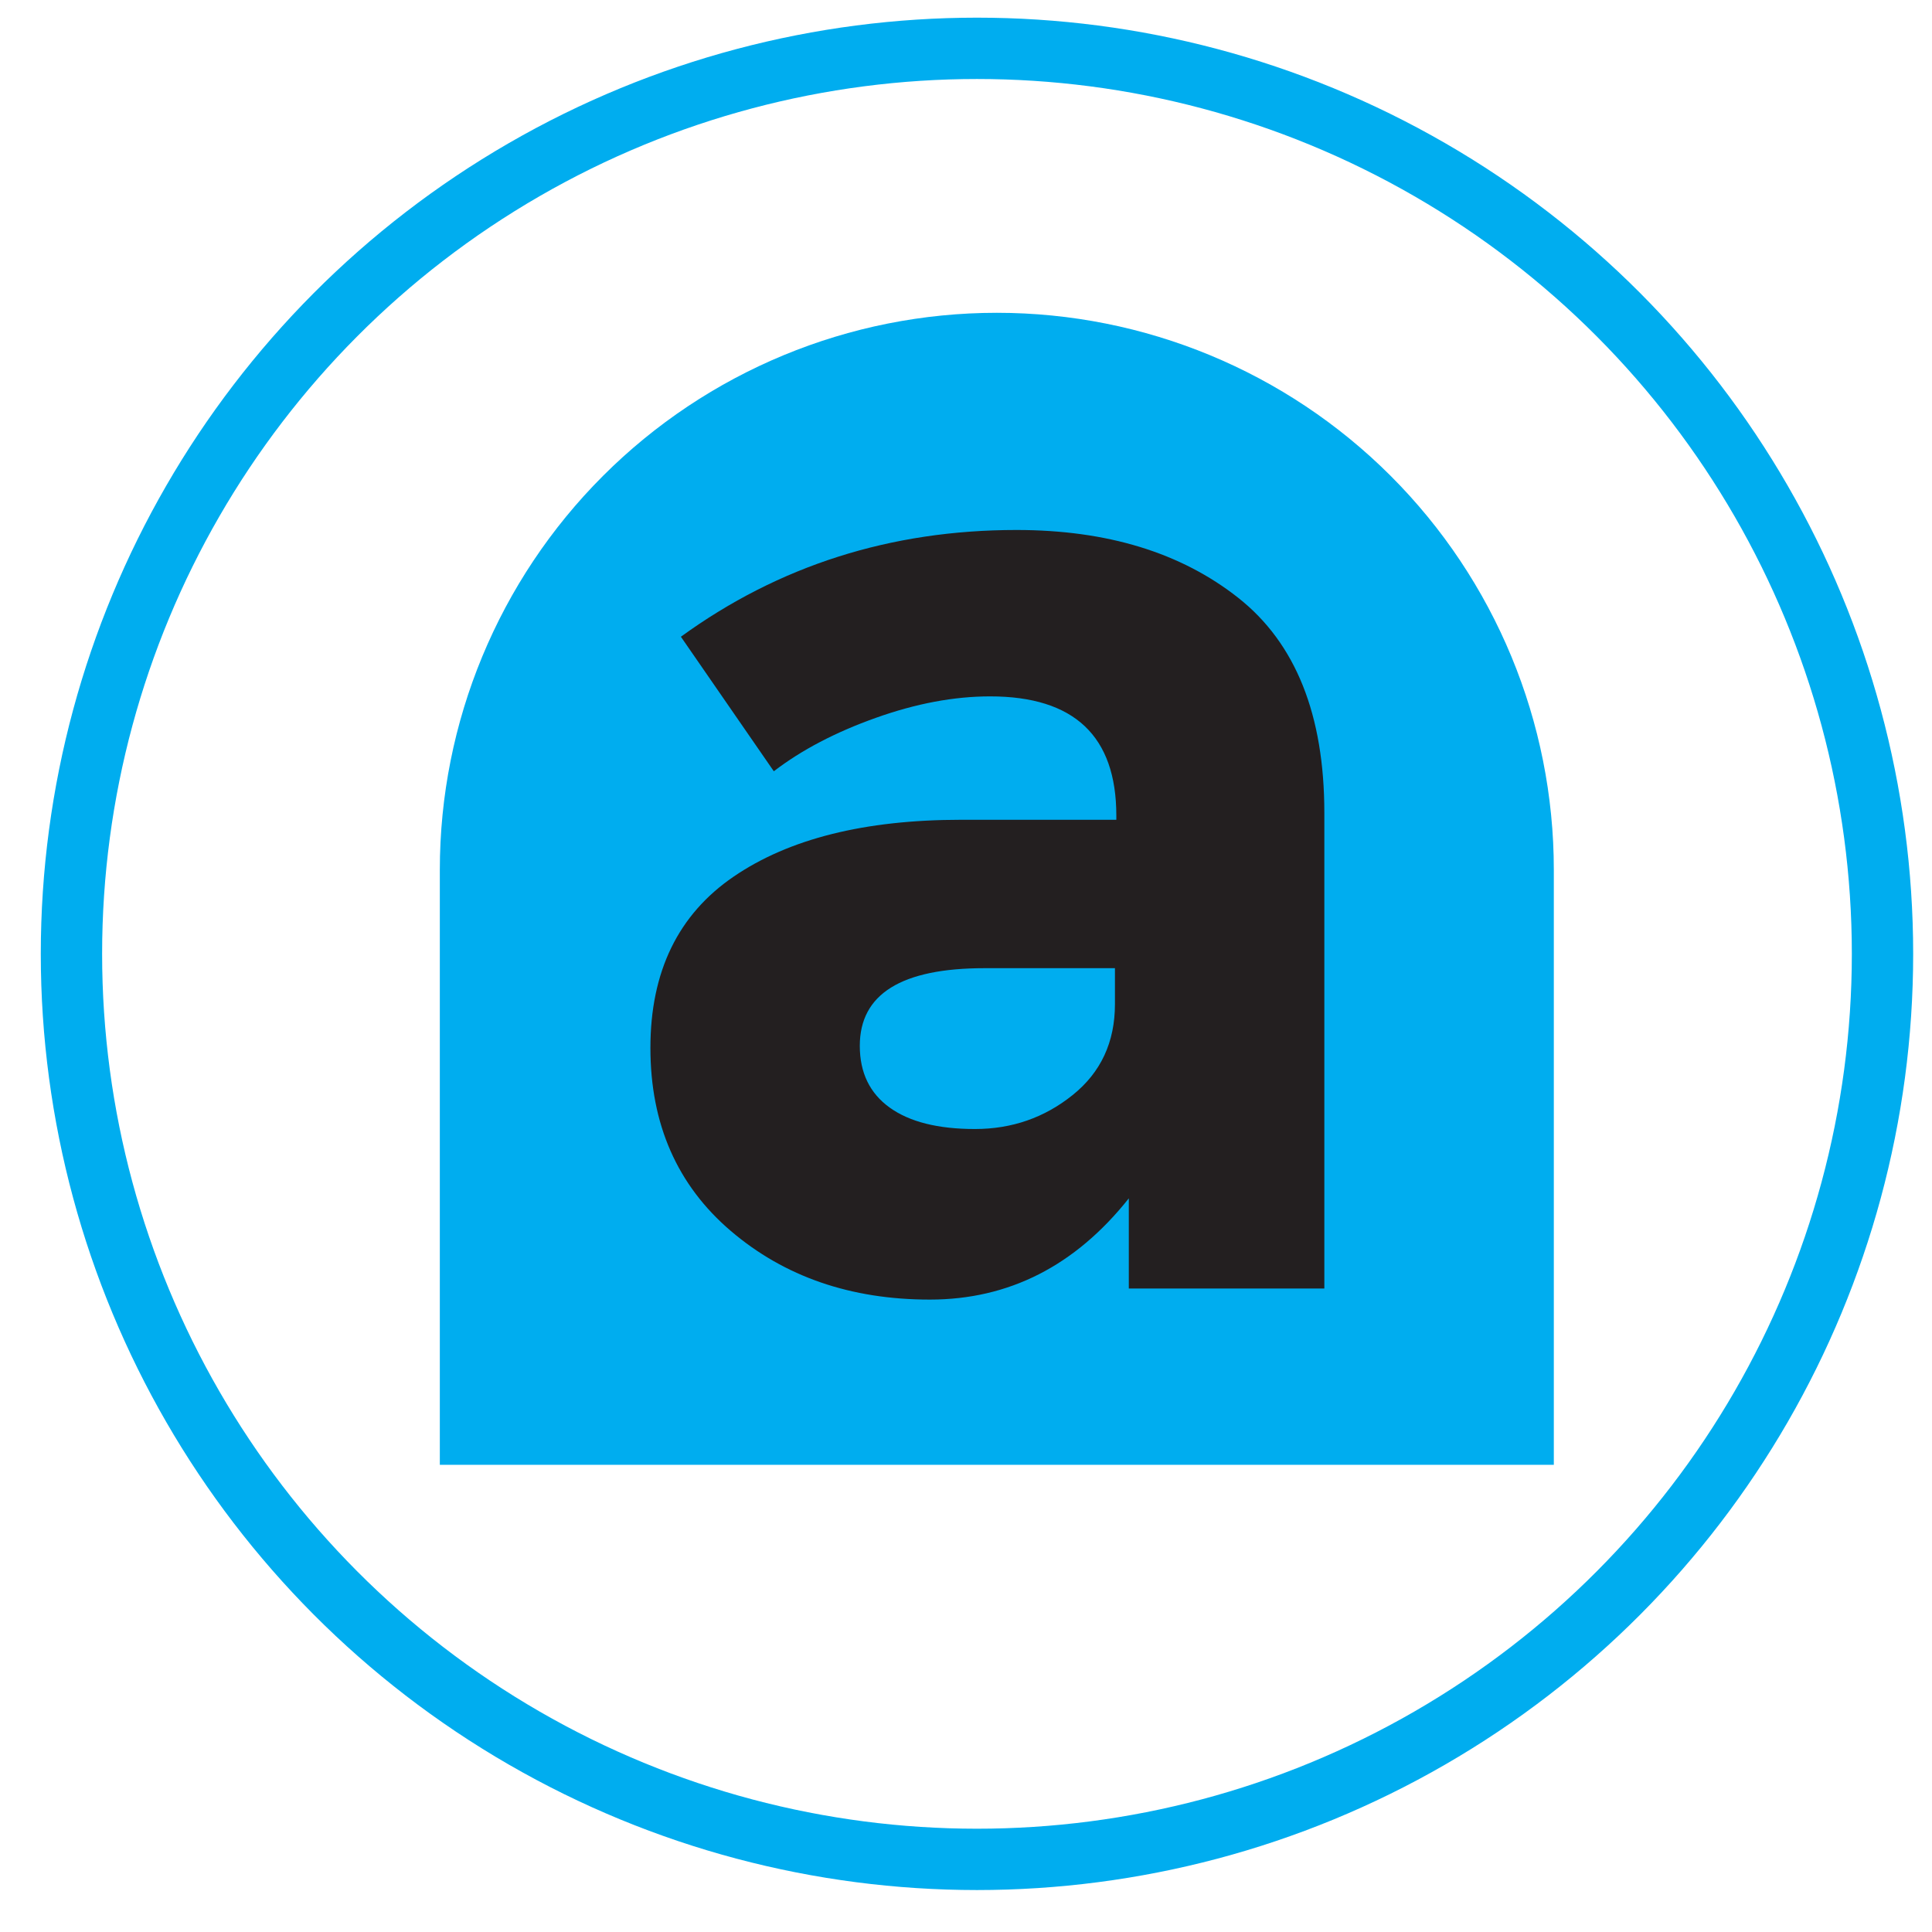
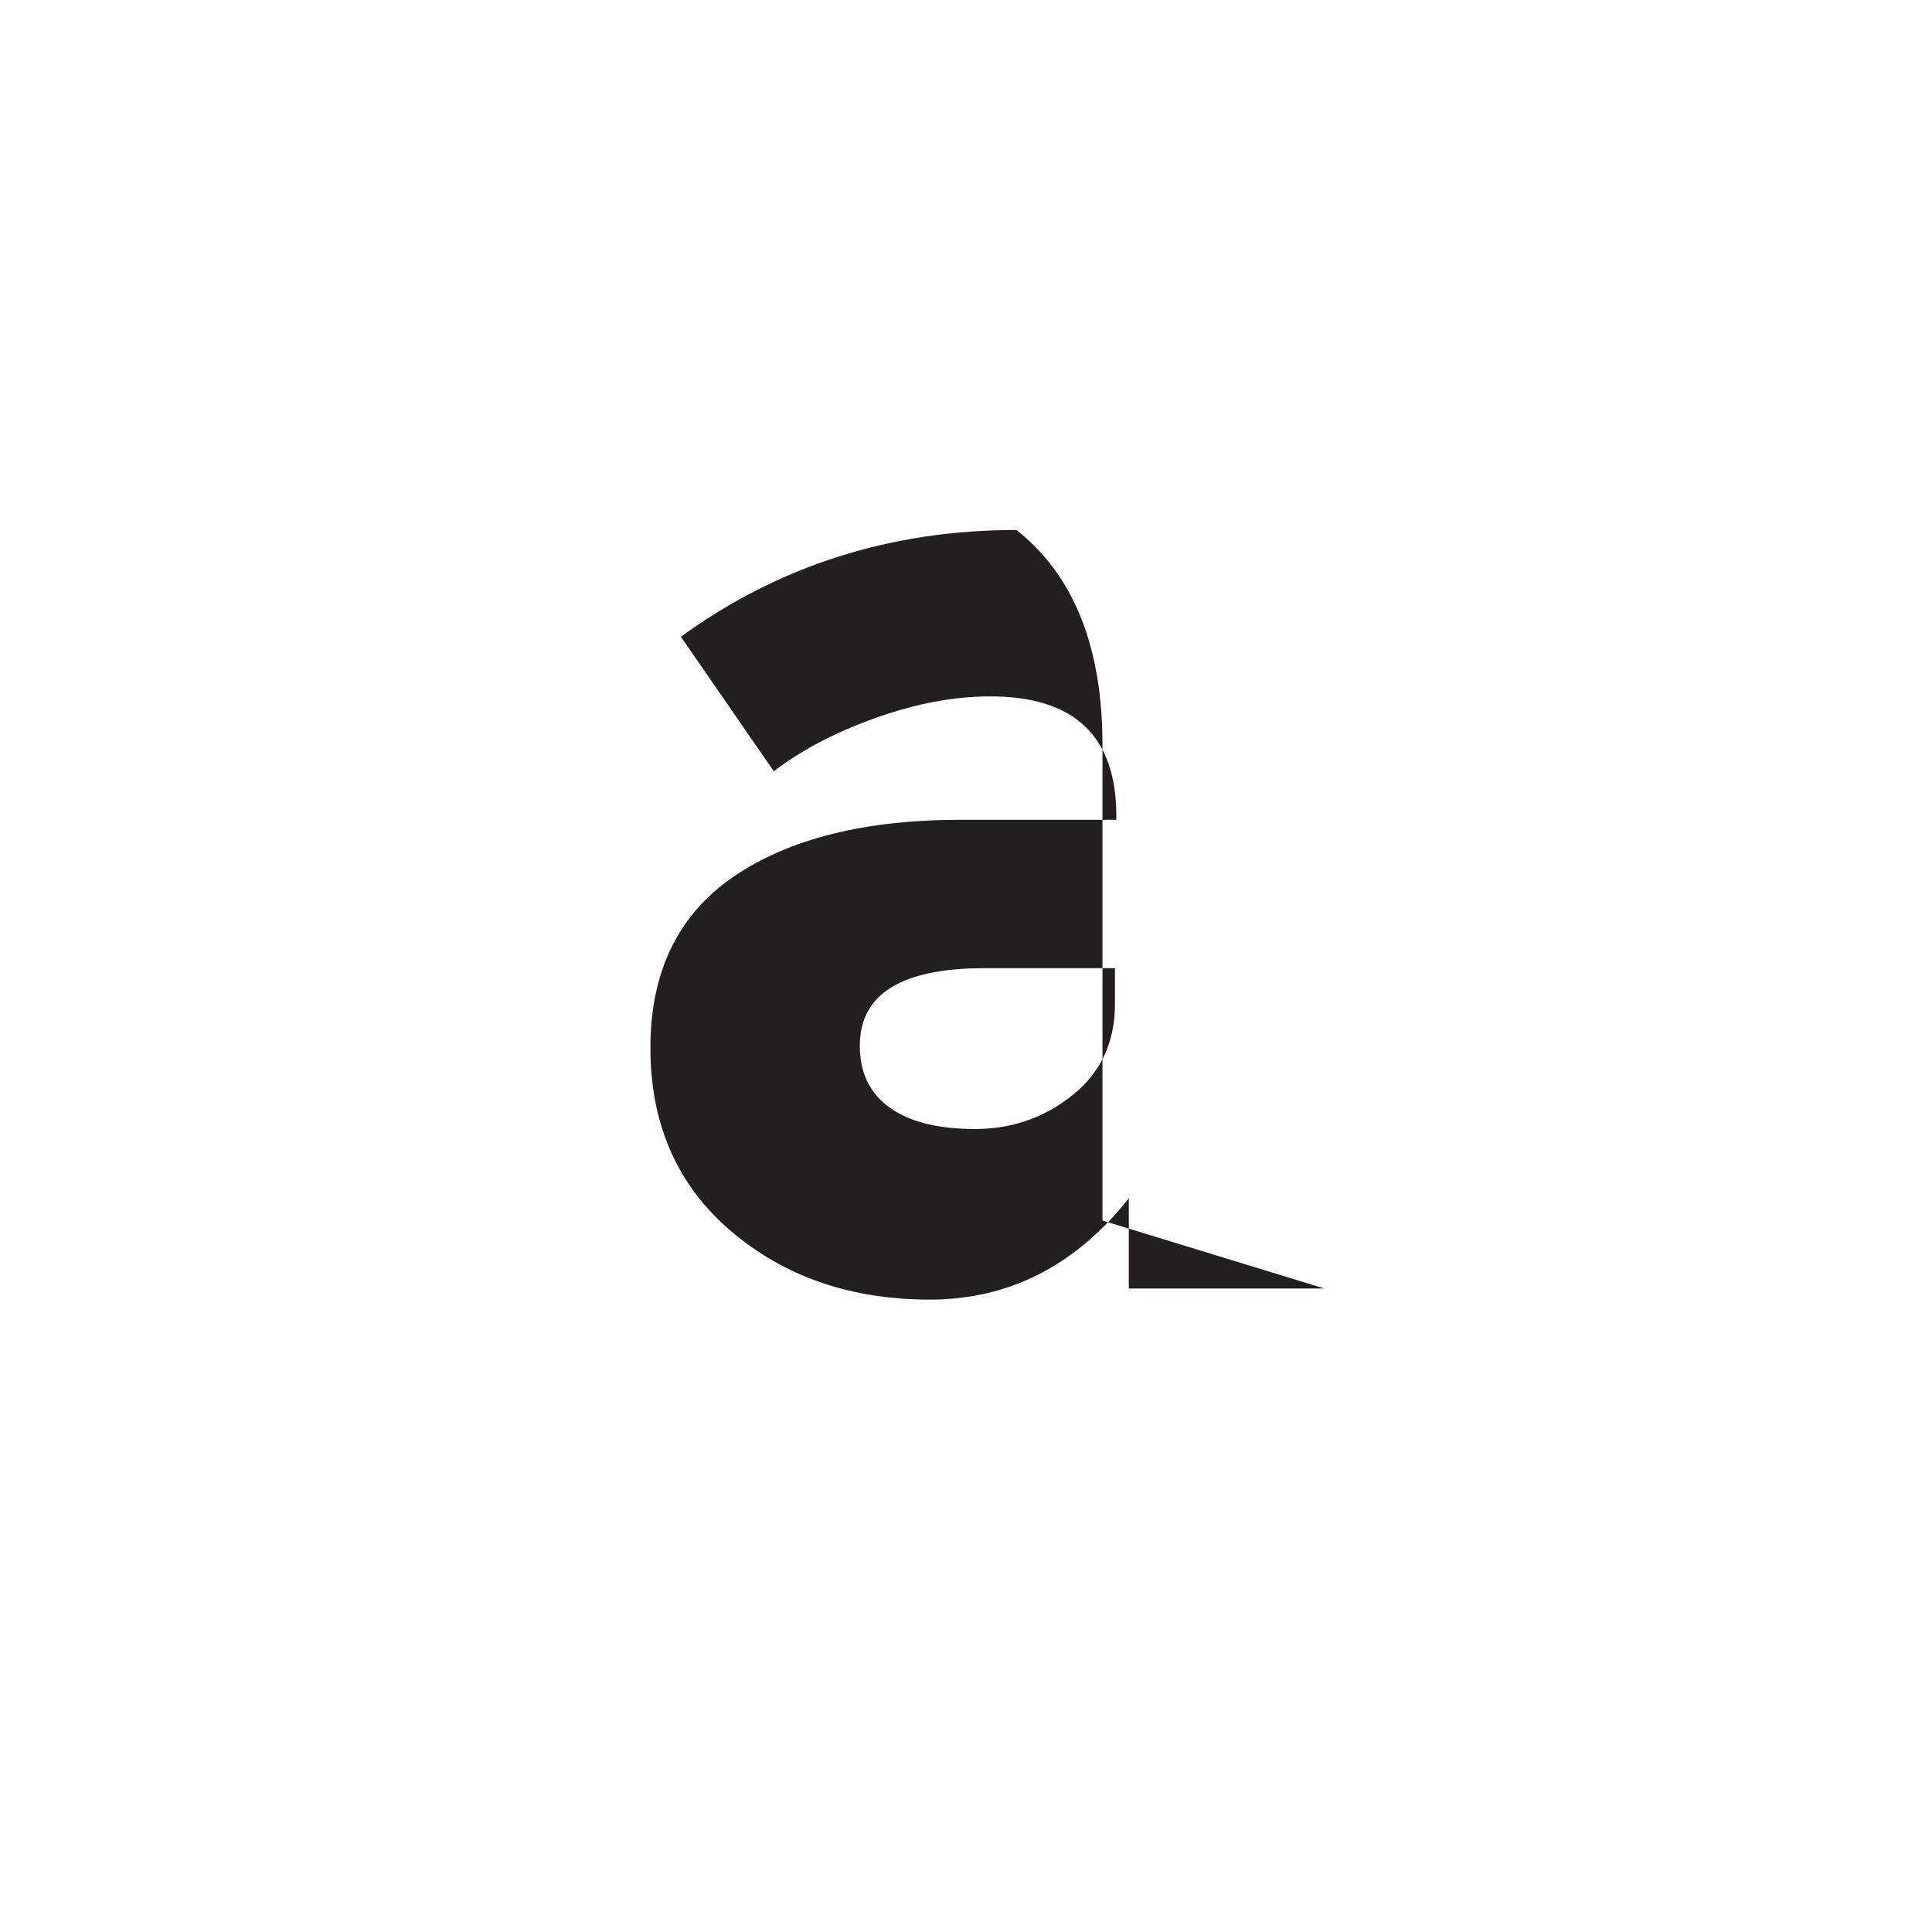
<svg xmlns="http://www.w3.org/2000/svg" width="63px" height="63px" version="1.1" xml:space="preserve" style="fill-rule:evenodd;clip-rule:evenodd;stroke-linecap:round;stroke-miterlimit:8;">
-   <circle cx="31.858" cy="31.104" r="29.528" style="fill:none;stroke:#00adef;stroke-width:2px;" />
-   <path d="M50.668,28.362c0,-4.817 -1.913,-9.437 -5.319,-12.843c-3.406,-3.406 -8.026,-5.319 -12.843,-5.319l-0.002,-0c-4.817,-0 -9.436,1.913 -12.842,5.319c-3.406,3.406 -5.32,8.026 -5.32,12.843l0,19.403l36.326,-0l0,-19.403Z" style="fill:#00adef;" />
-   <path d="M43.185,42.016l-6.376,0l0,-2.939c-1.748,2.201 -3.911,3.301 -6.489,3.301c-2.577,-0 -4.74,-0.746 -6.489,-2.238c-1.748,-1.493 -2.622,-3.482 -2.622,-5.969c-0,-2.487 0.904,-4.349 2.713,-5.585c1.808,-1.236 4.28,-1.854 7.416,-1.854l5.064,0l0,-0.135c0,-2.593 -1.372,-3.889 -4.115,-3.889c-1.176,-0 -2.419,0.233 -3.73,0.701c-1.312,0.467 -2.42,1.047 -3.324,1.741l-3.03,-4.387c3.196,-2.321 6.843,-3.481 10.943,-3.481c2.955,-0 5.366,0.738 7.235,2.215c1.869,1.477 2.804,3.814 2.804,7.009l-0,15.51Zm-6.828,-9.27l-0,-1.175l-4.251,-0c-2.713,-0 -4.069,0.844 -4.069,2.532c-0,0.874 0.324,1.545 0.972,2.012c0.648,0.467 1.575,0.701 2.781,0.701c1.206,0 2.268,-0.369 3.188,-1.108c0.919,-0.738 1.379,-1.726 1.379,-2.962Z" style="fill:#231f20;fill-rule:nonzero;" />
+   <path d="M43.185,42.016l-6.376,0l0,-2.939c-1.748,2.201 -3.911,3.301 -6.489,3.301c-2.577,-0 -4.74,-0.746 -6.489,-2.238c-1.748,-1.493 -2.622,-3.482 -2.622,-5.969c-0,-2.487 0.904,-4.349 2.713,-5.585c1.808,-1.236 4.28,-1.854 7.416,-1.854l5.064,0l0,-0.135c0,-2.593 -1.372,-3.889 -4.115,-3.889c-1.176,-0 -2.419,0.233 -3.73,0.701c-1.312,0.467 -2.42,1.047 -3.324,1.741l-3.03,-4.387c3.196,-2.321 6.843,-3.481 10.943,-3.481c1.869,1.477 2.804,3.814 2.804,7.009l-0,15.51Zm-6.828,-9.27l-0,-1.175l-4.251,-0c-2.713,-0 -4.069,0.844 -4.069,2.532c-0,0.874 0.324,1.545 0.972,2.012c0.648,0.467 1.575,0.701 2.781,0.701c1.206,0 2.268,-0.369 3.188,-1.108c0.919,-0.738 1.379,-1.726 1.379,-2.962Z" style="fill:#231f20;fill-rule:nonzero;" />
</svg>